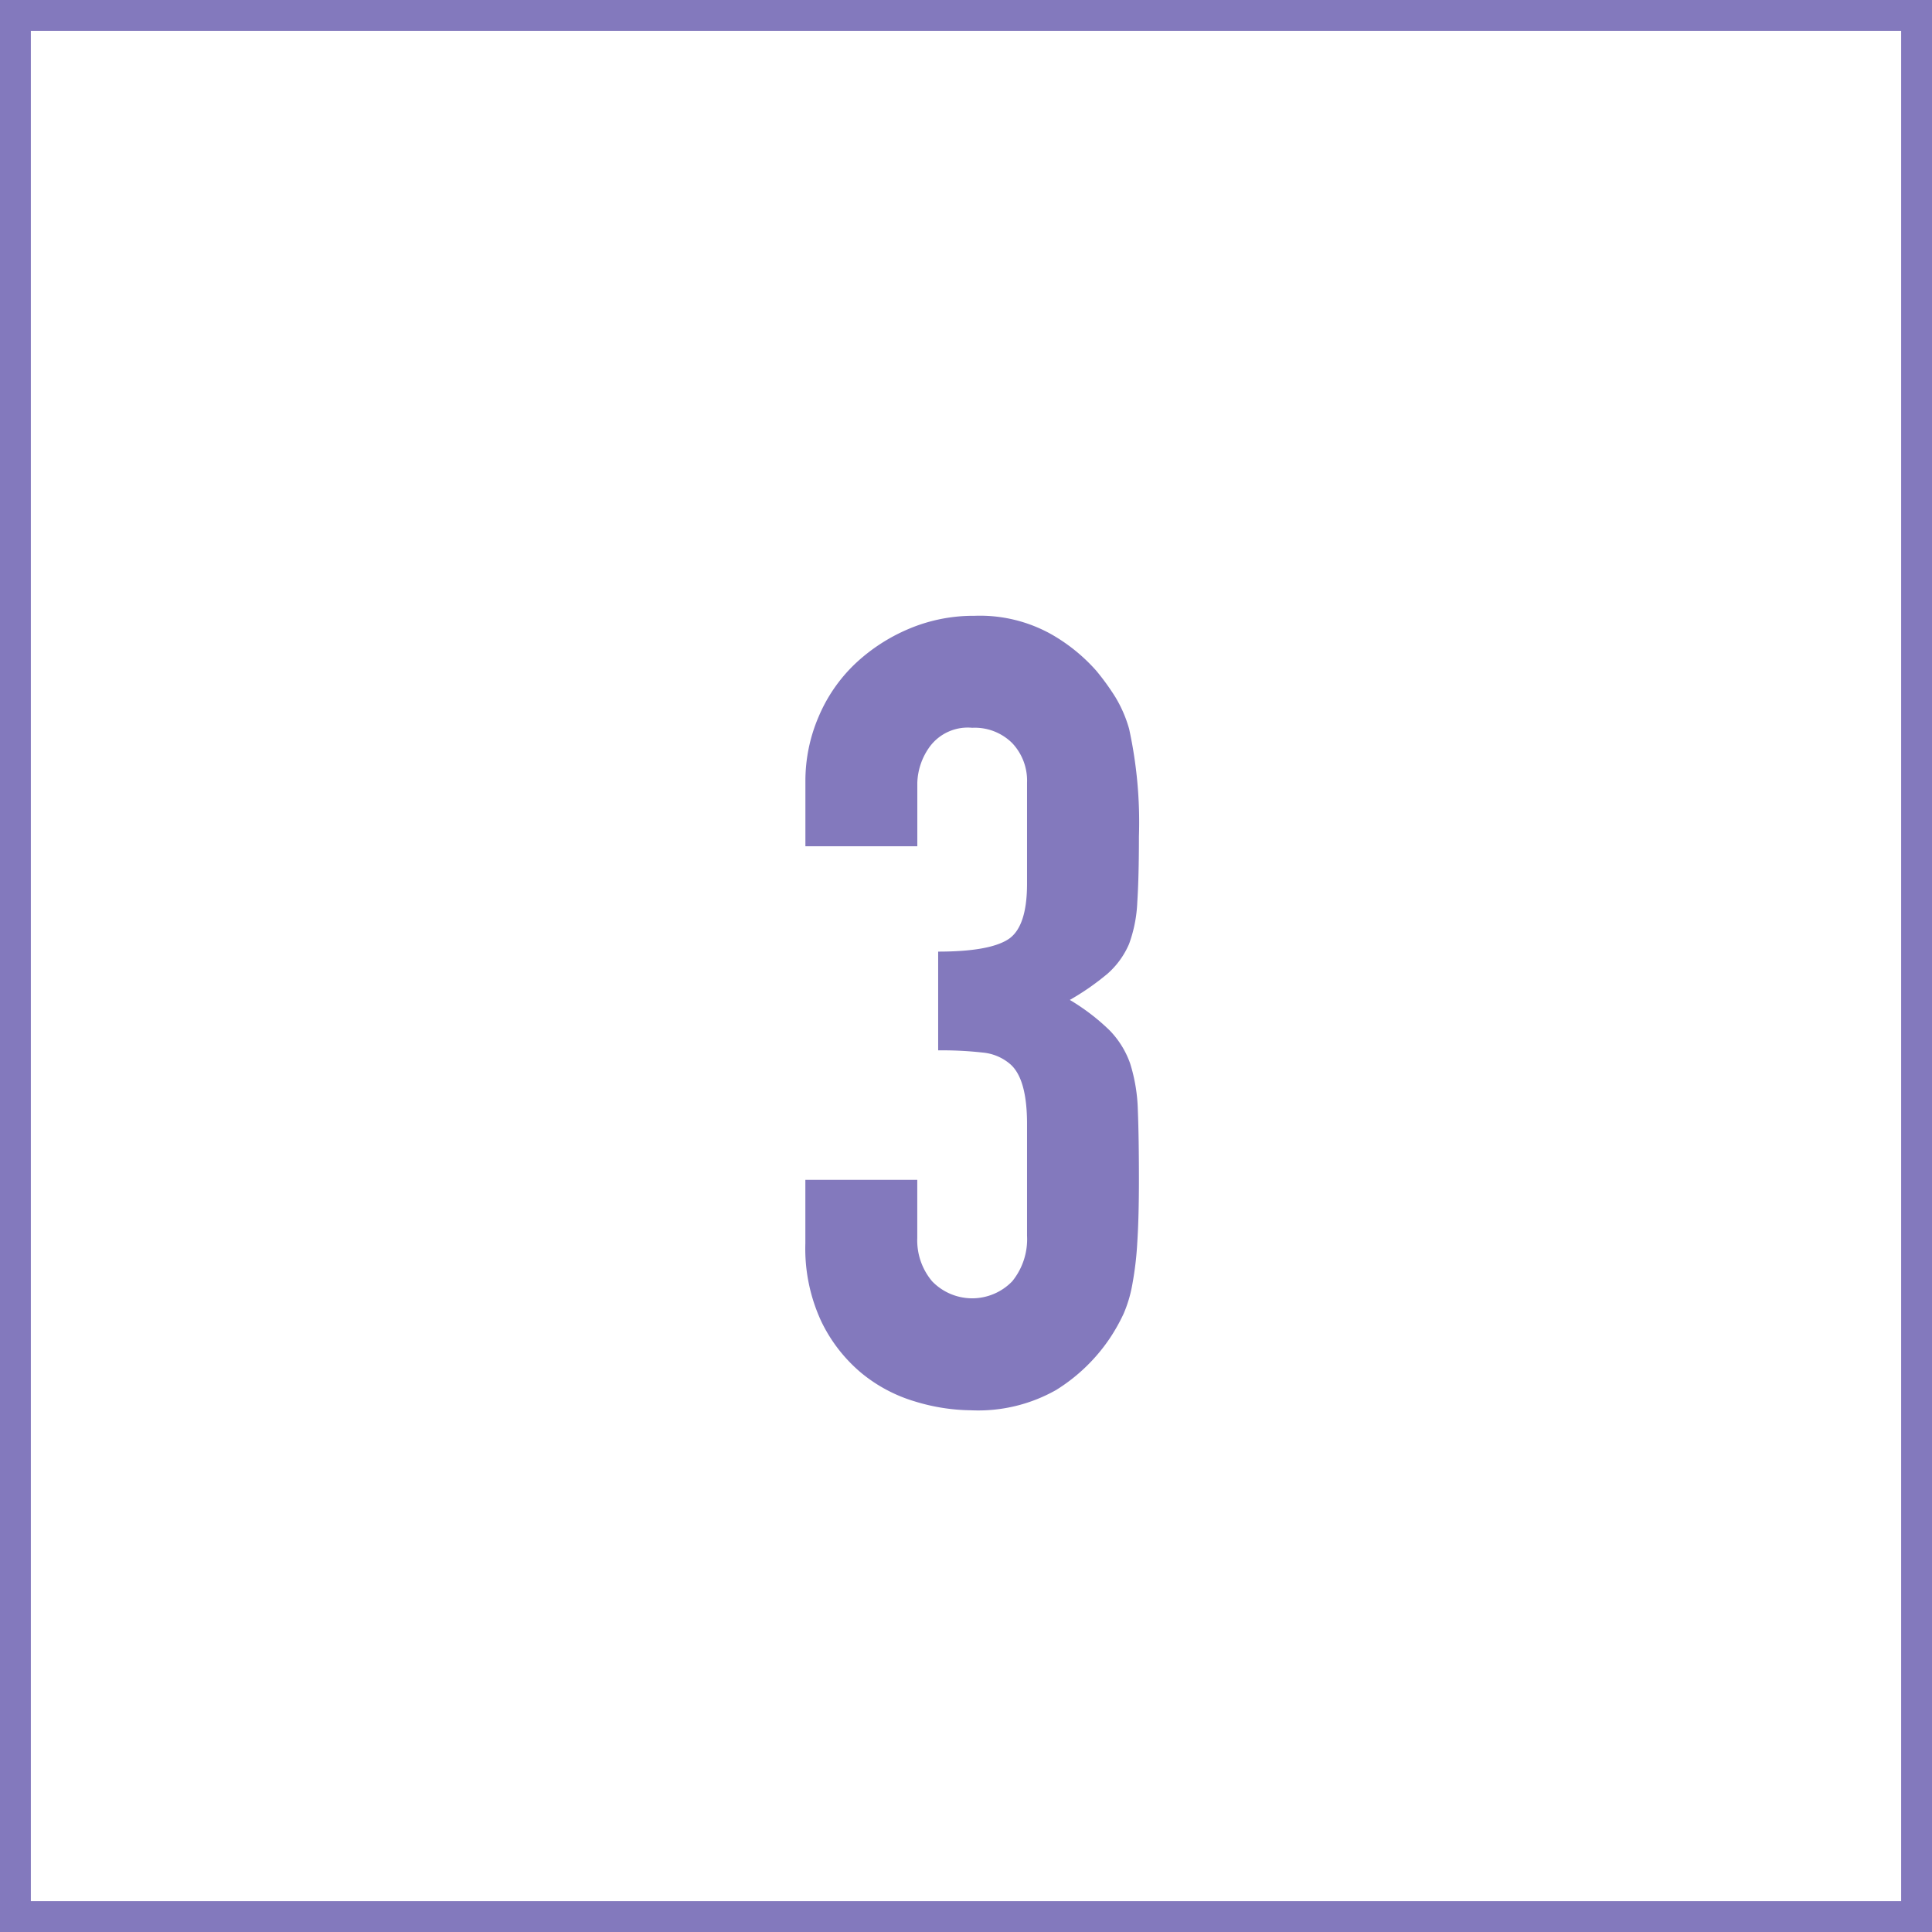
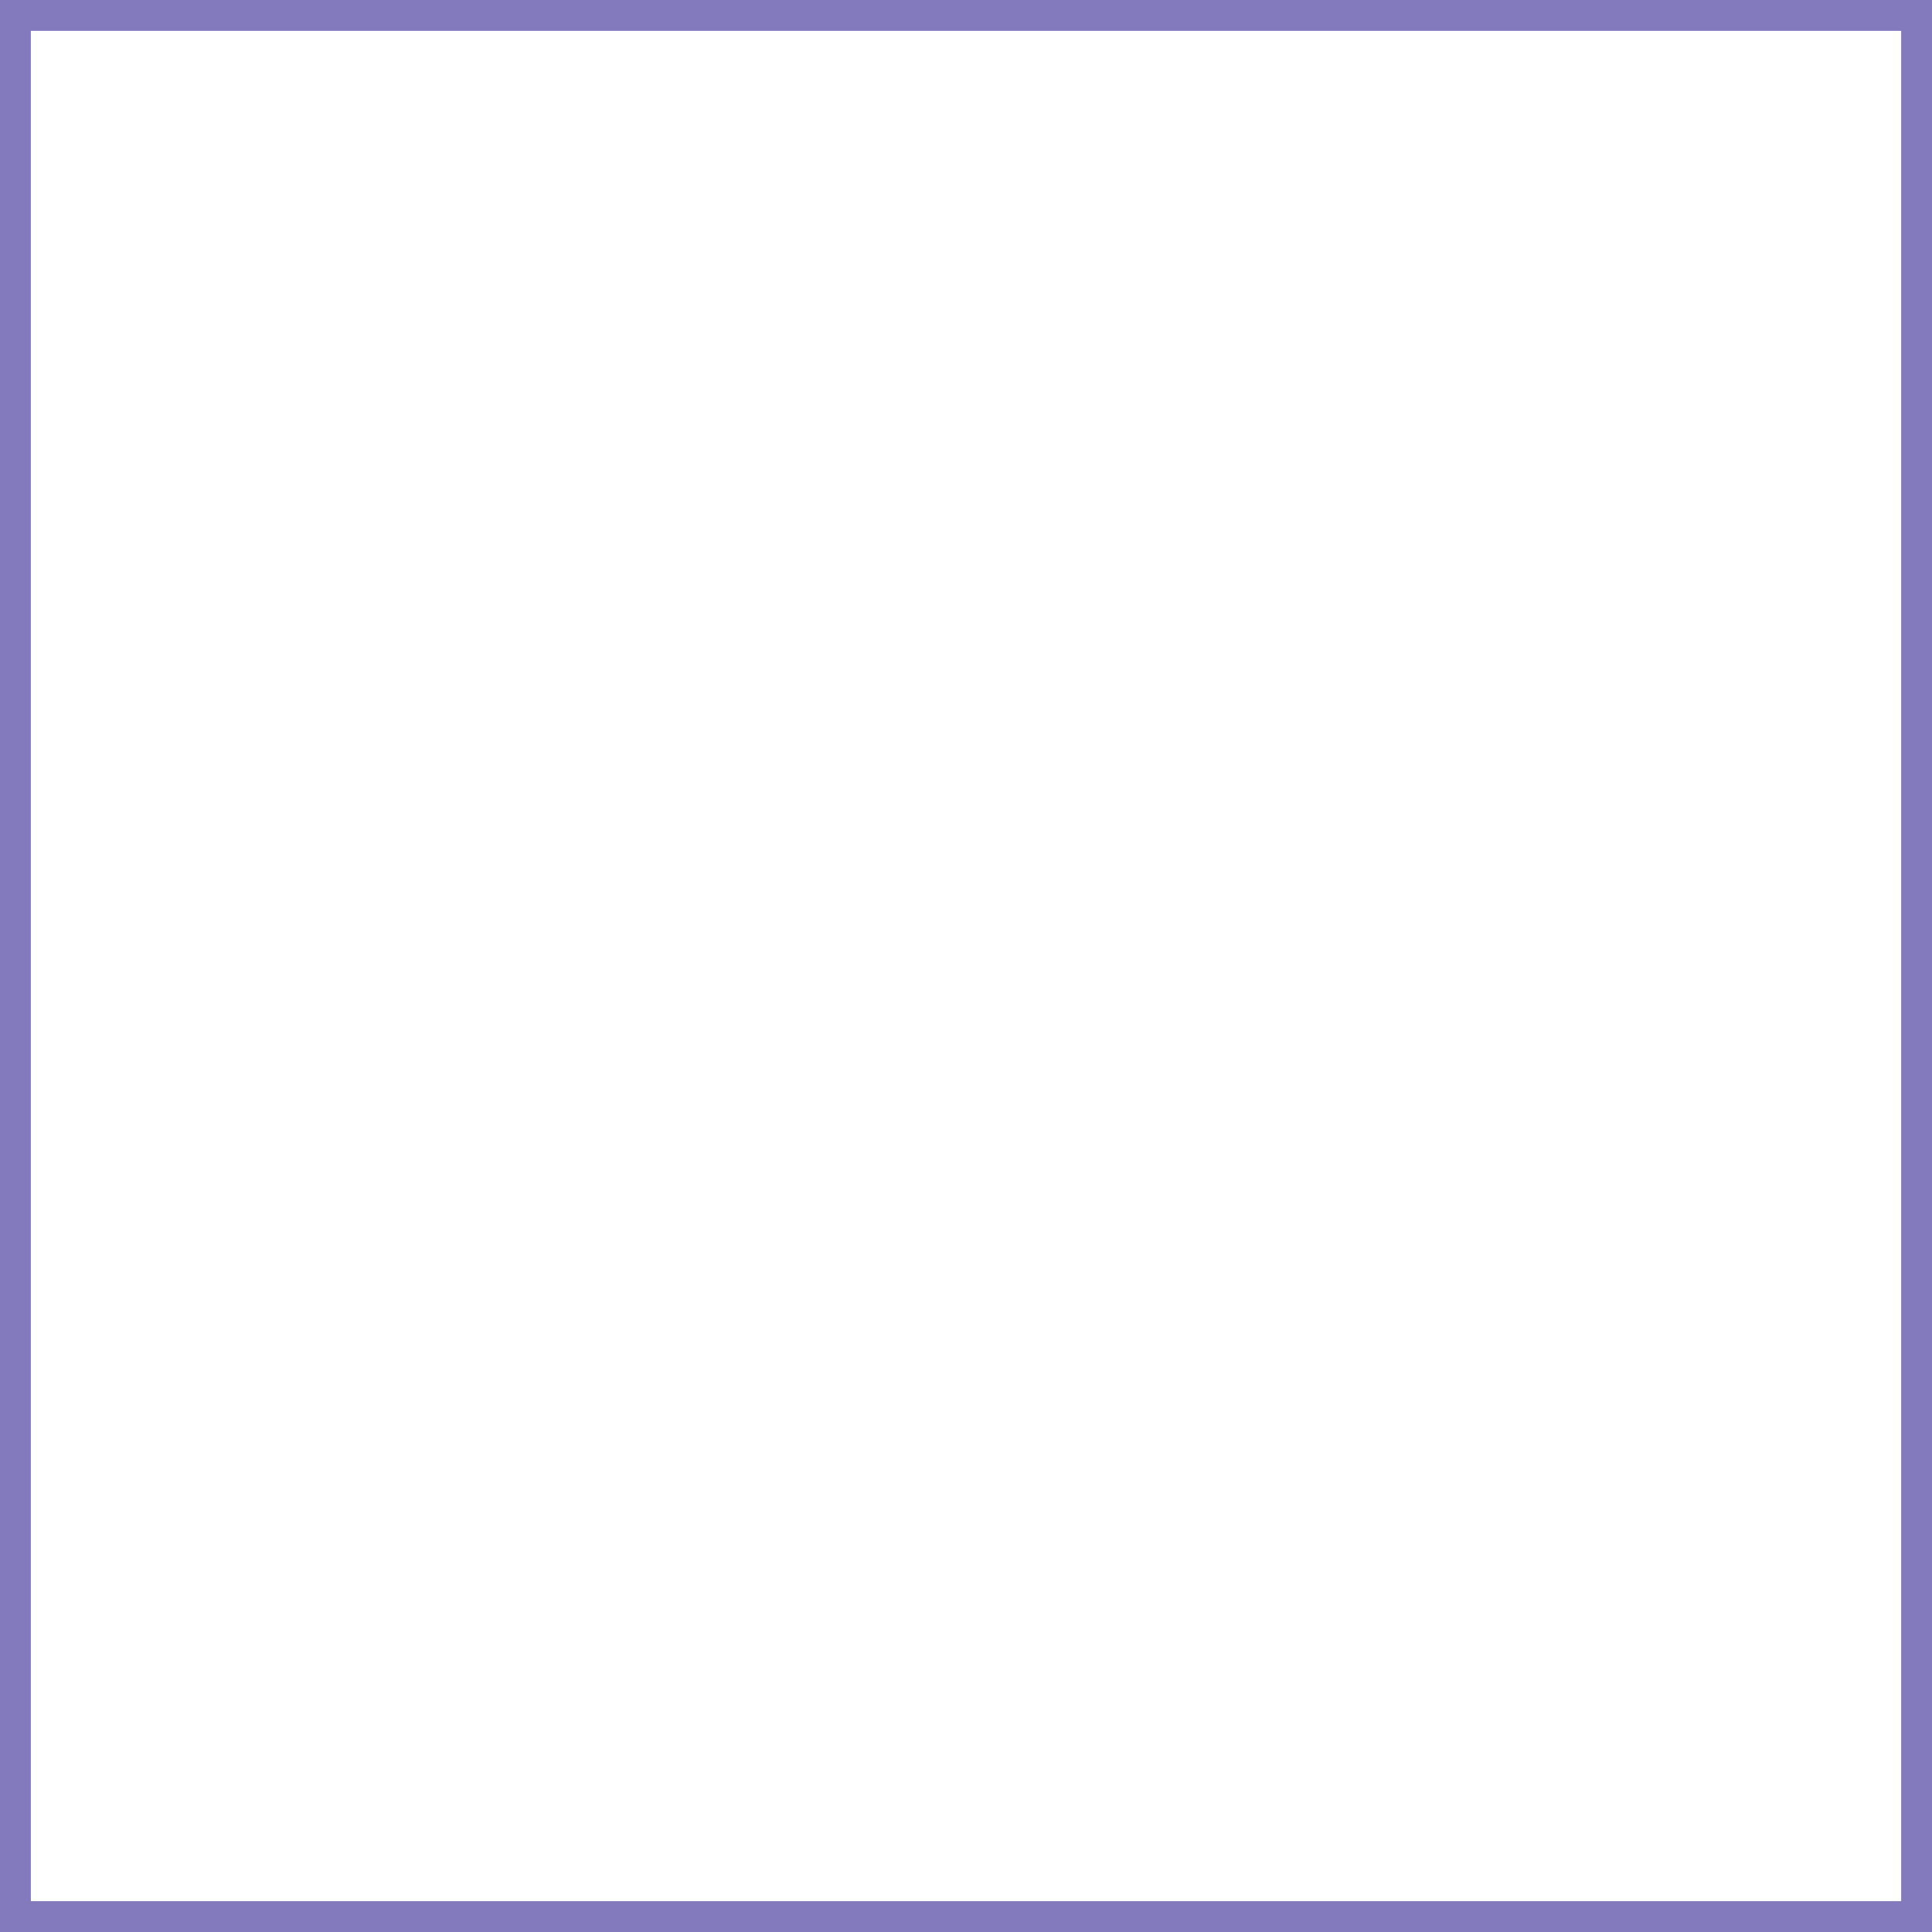
<svg xmlns="http://www.w3.org/2000/svg" width="157.419" height="157.42" viewBox="0 0 157.419 157.42">
  <defs>
    <style>.a{fill:none;stroke:#8379bd;stroke-miterlimit:10;stroke-width:2.514px;}.b{fill:#8379bd;}</style>
  </defs>
  <title>future_03</title>
  <rect class="a" x="1.257" y="1.257" width="154.905" height="154.906" />
-   <path class="b" d="M76.441,77.537q4.112,0,5.678-.983t1.564-4.56V63.769a4.447,4.447,0,0,0-1.207-3.219A4.323,4.323,0,0,0,79.213,59.3a3.852,3.852,0,0,0-3.442,1.519,5.28,5.28,0,0,0-1.028,2.951v5.185H65.624V63.68A13.247,13.247,0,0,1,66.7,58.4a12.833,12.833,0,0,1,2.95-4.291,14.675,14.675,0,0,1,4.381-2.861,13.469,13.469,0,0,1,5.364-1.072,11.919,11.919,0,0,1,6.213,1.474,14.378,14.378,0,0,1,3.711,2.995A19.662,19.662,0,0,1,90.88,56.8,10.5,10.5,0,0,1,92,59.388a35.673,35.673,0,0,1,.8,8.761q0,3.31-.134,5.365a11.219,11.219,0,0,1-.67,3.4,6.8,6.8,0,0,1-1.744,2.414,20.771,20.771,0,0,1-3.084,2.146,17.289,17.289,0,0,1,3.263,2.5,7.378,7.378,0,0,1,1.654,2.682,13.86,13.86,0,0,1,.626,3.8q.087,2.192.089,5.587,0,3.13-.134,5.186a26.548,26.548,0,0,1-.4,3.4,10.645,10.645,0,0,1-.715,2.414,14.926,14.926,0,0,1-1.162,2.057,14.472,14.472,0,0,1-4.337,4.157,12.886,12.886,0,0,1-6.928,1.653,16.064,16.064,0,0,1-4.56-.715,12.431,12.431,0,0,1-4.381-2.324,12.594,12.594,0,0,1-3.263-4.2,14.082,14.082,0,0,1-1.3-6.348V96.133h9.119v4.738A5.175,5.175,0,0,0,75.95,104.4a4.534,4.534,0,0,0,6.526,0,5.442,5.442,0,0,0,1.207-3.71V91.573q0-3.754-1.43-4.917a3.993,3.993,0,0,0-2.19-.894,29.7,29.7,0,0,0-3.622-.179Z" />
</svg>